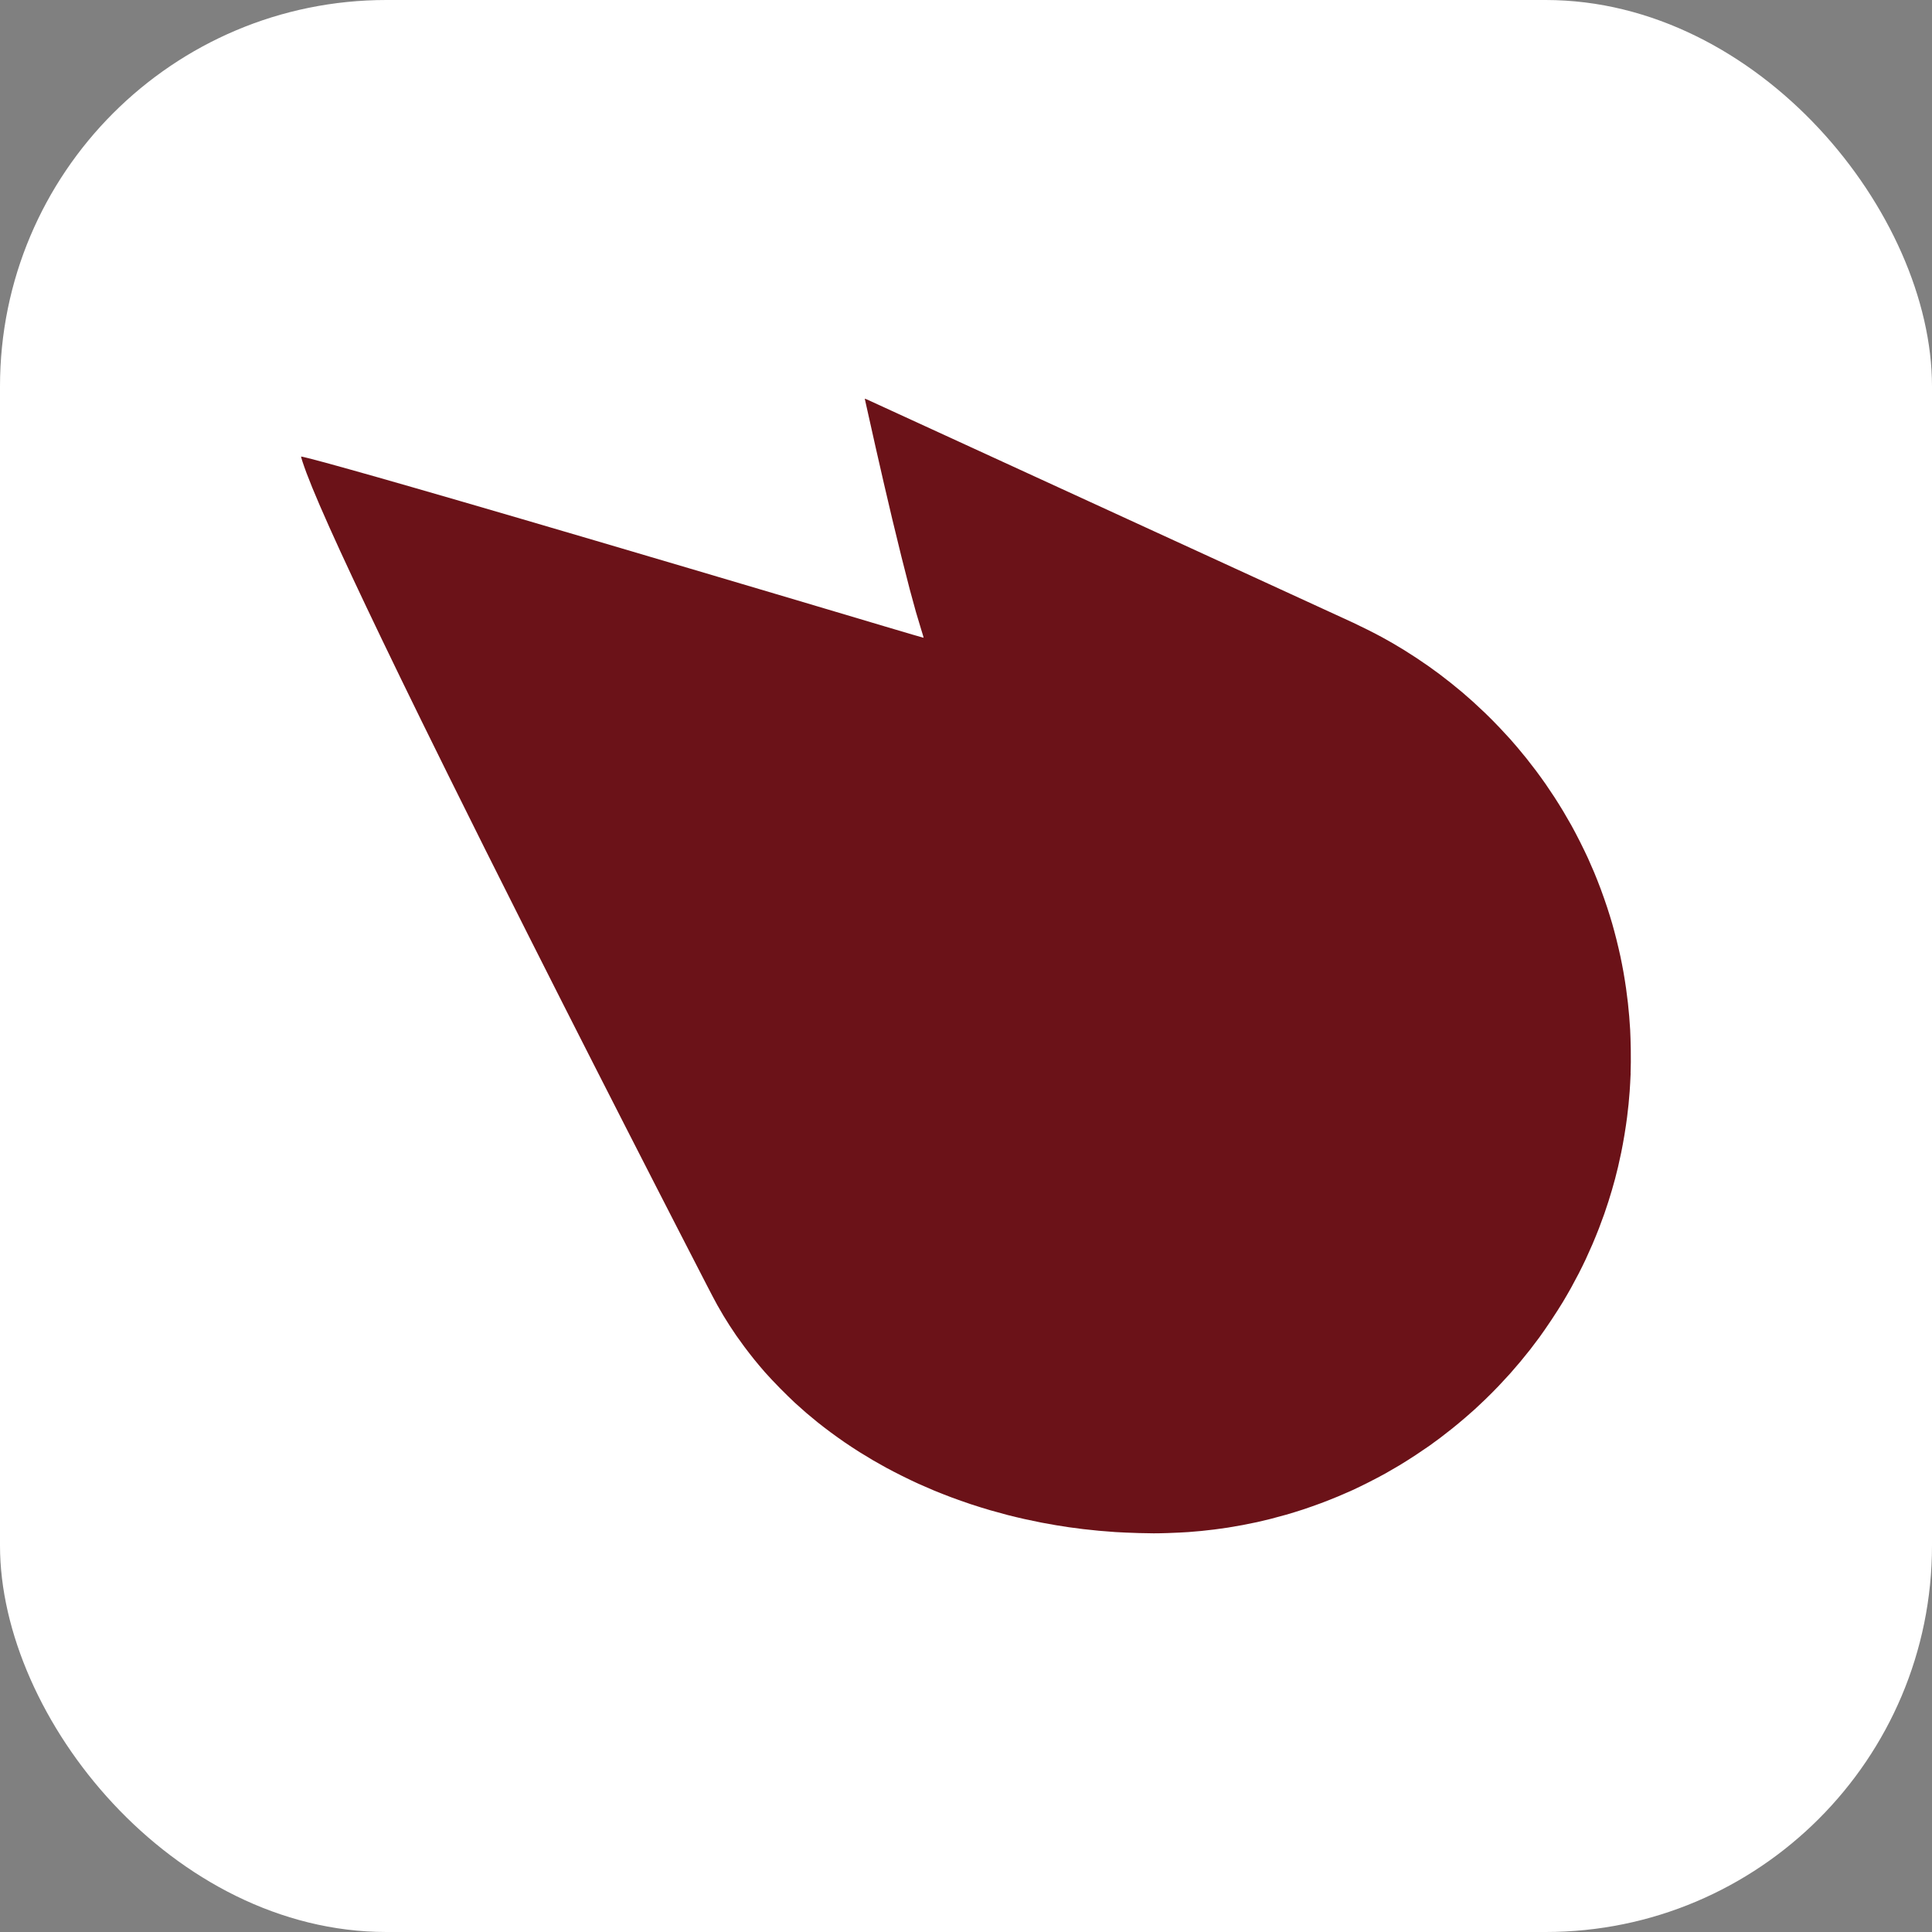
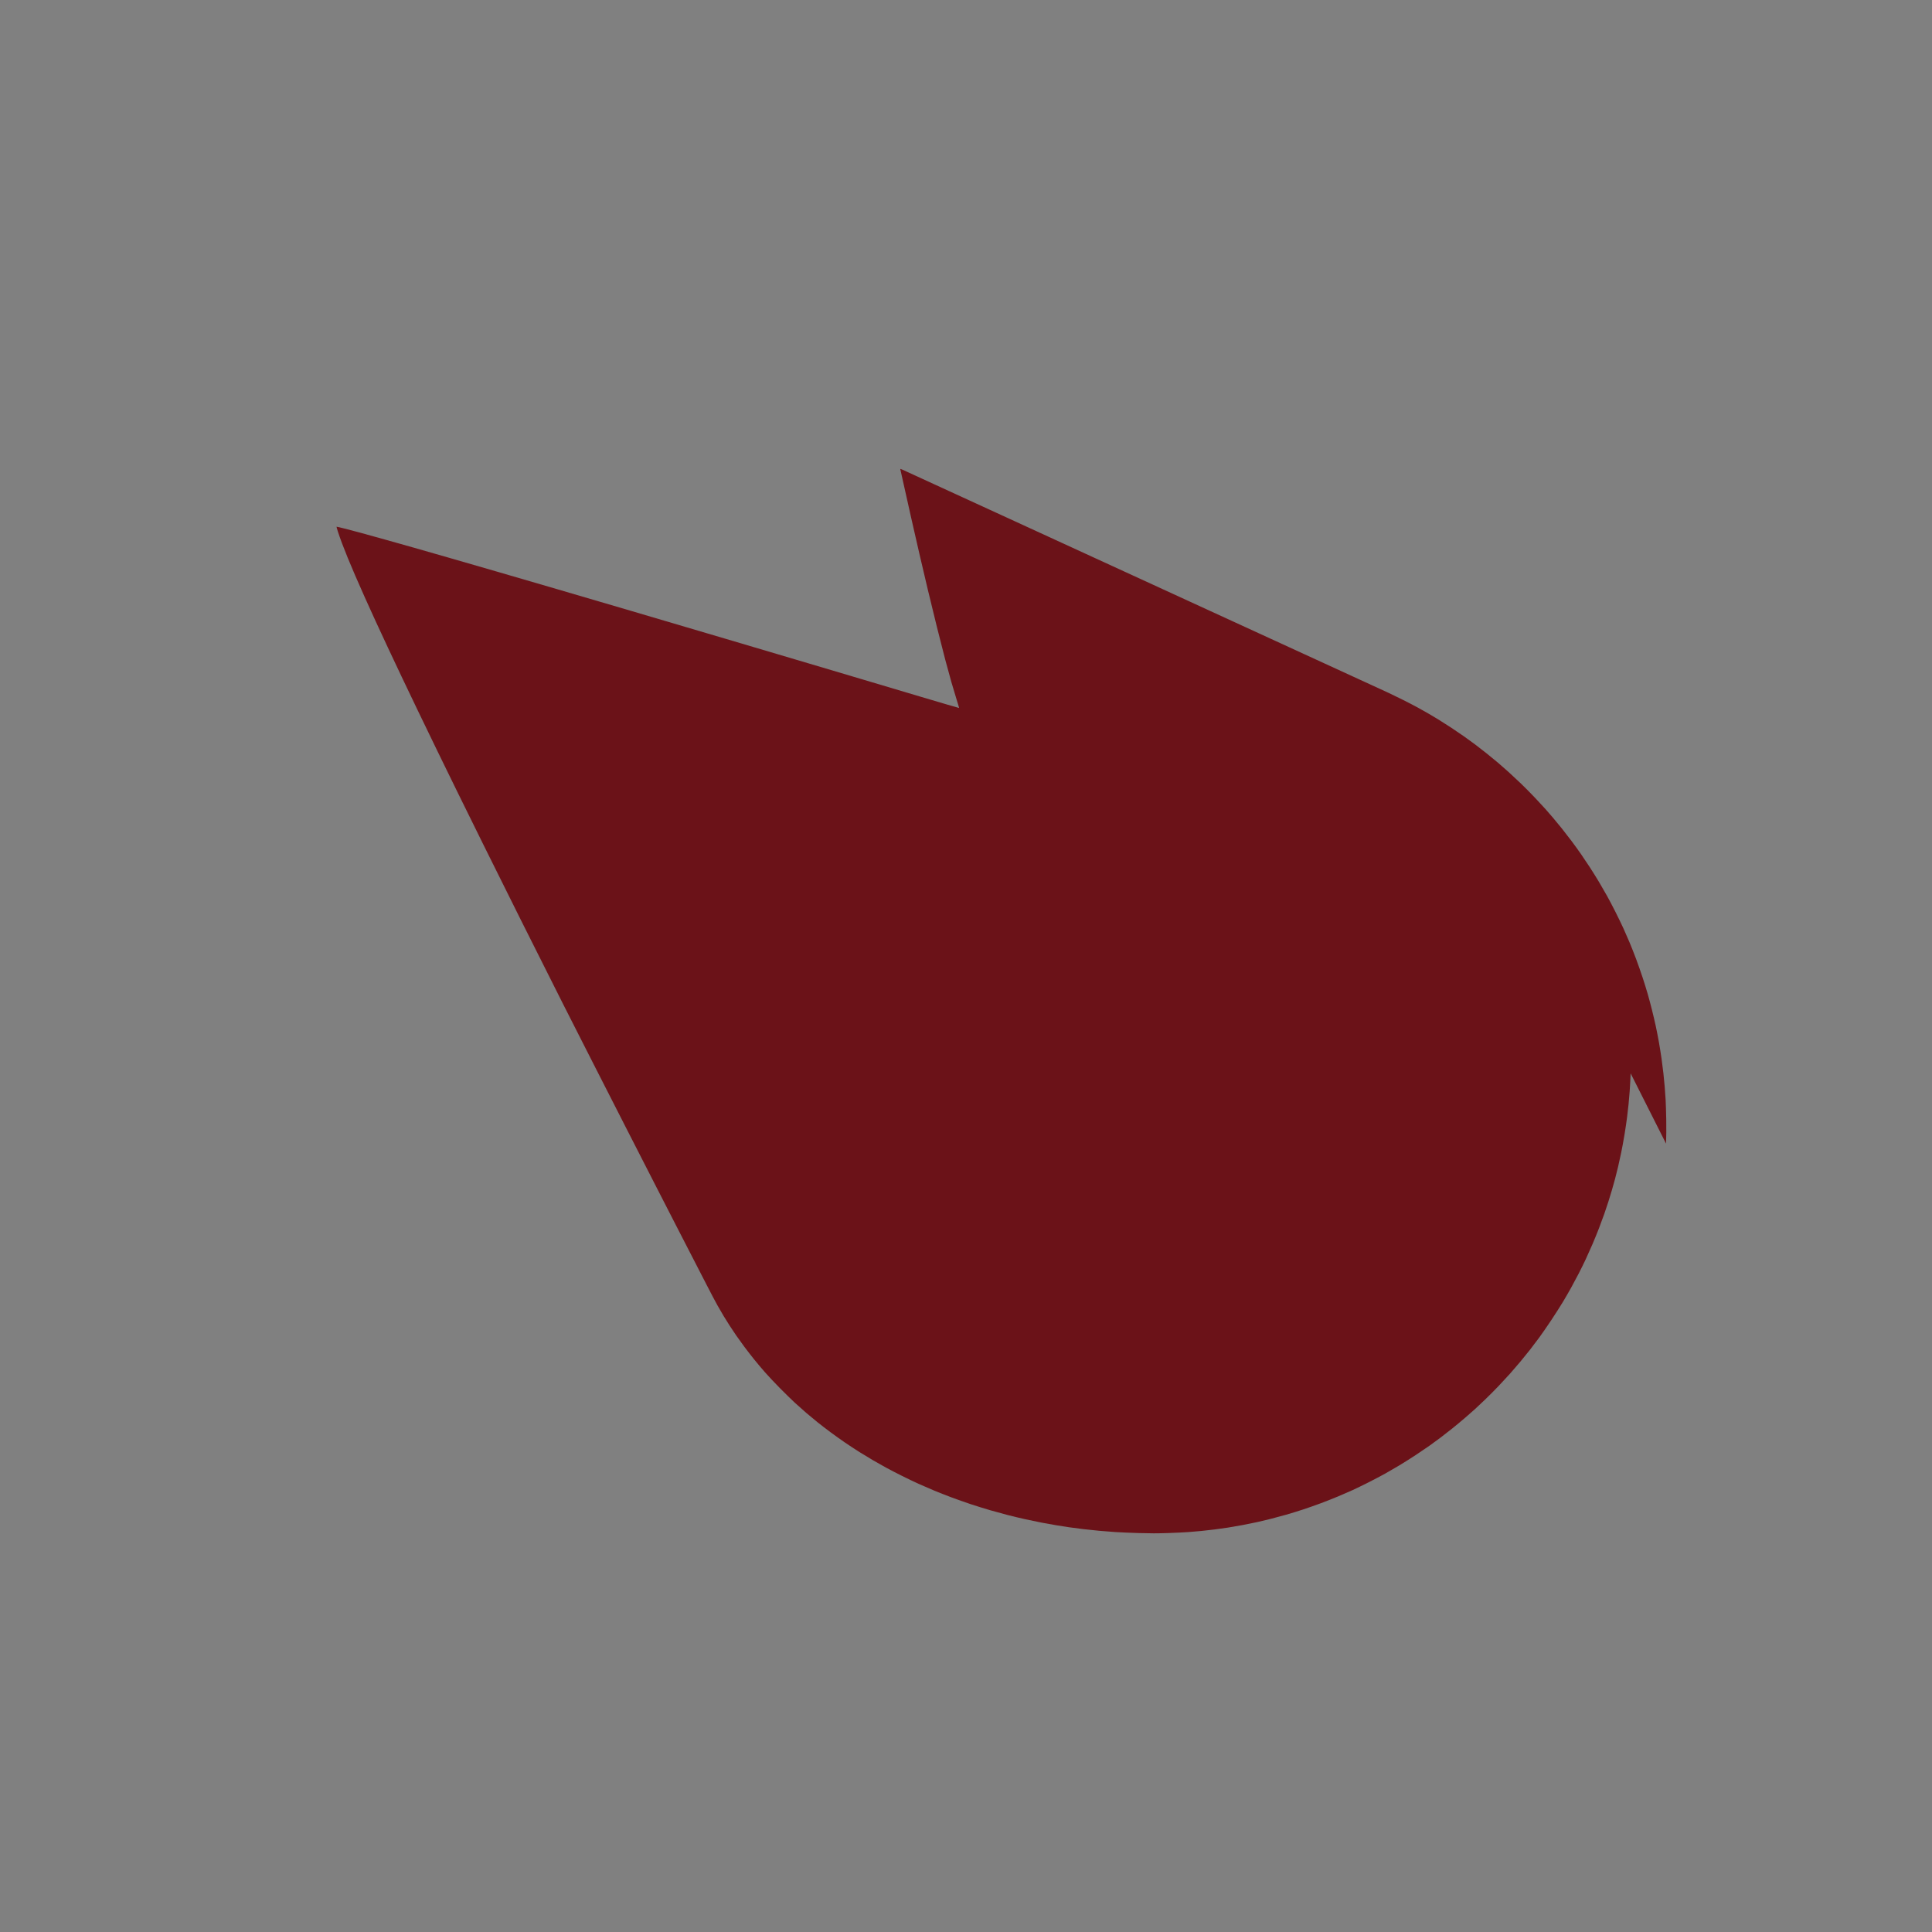
<svg xmlns="http://www.w3.org/2000/svg" version="1.1" width="1000" height="1000">
  <rect width="100%" height="100%" fill="#808080" stroke="none" />
-   <rect width="1000" height="1000" rx="200" ry="200" fill="#ffffff" />
  <g transform="matrix(5,0,0,5,-0,-0)">
    <svg version="1.1" width="200" height="200">
      <svg id="svg4" xml:space="preserve" viewBox="0 0 200 200" y="0px" x="0px" version="1.1">
        <defs id="defs8" />
-         <path id="path2" fill="#6B1218" d="m168.804 111.116c-0.024 0.599-0.07 1.434-0.101 1.855-0.032 0.421-0.083 1.023-0.115 1.339-0.031 0.316-0.1 0.918-0.153 1.339-0.052 0.421-0.173 1.238-0.269 1.817-0.095 0.578-0.249 1.413-0.341 1.855-0.092 0.442-0.238 1.104-0.324 1.472-0.087 0.368-0.227 0.927-0.311 1.243-0.085 0.316-0.231 0.84-0.327 1.166-0.095 0.326-0.259 0.859-0.363 1.186-0.104 0.326-0.294 0.894-0.421 1.262-0.128 0.368-0.379 1.048-0.558 1.511-0.179 0.463-0.485 1.211-0.68 1.664-0.195 0.452-0.503 1.141-0.685 1.53-0.182 0.389-0.513 1.06-0.735 1.492-0.223 0.431-0.576 1.094-0.787 1.472-0.21 0.379-0.589 1.033-0.841 1.453-0.252 0.421-0.79 1.264-1.196 1.874-0.405 0.61-0.965 1.419-1.243 1.798-0.278 0.379-0.706 0.945-0.951 1.259-0.245 0.314-0.704 0.882-1.022 1.262-0.317 0.38-0.792 0.932-1.056 1.227-0.263 0.295-0.796 0.871-1.185 1.281-0.389 0.41-1.024 1.048-1.412 1.418-0.387 0.37-0.851 0.807-1.03 0.971-0.179 0.164-0.635 0.565-1.014 0.892-0.379 0.326-0.981 0.828-1.339 1.115-0.358 0.287-0.926 0.729-1.262 0.982-0.337 0.253-0.844 0.625-1.128 0.825-0.284 0.201-0.921 0.633-1.415 0.958-0.494 0.326-1.243 0.799-1.664 1.052-0.421 0.252-1.083 0.637-1.472 0.854-0.389 0.217-1.172 0.629-1.74 0.916-0.568 0.287-1.308 0.647-1.645 0.8-0.337 0.153-0.999 0.442-1.472 0.641-0.473 0.199-1.29 0.522-1.817 0.719-0.526 0.196-1.353 0.487-1.837 0.647-0.484 0.16-1.273 0.402-1.753 0.54-0.48 0.137-1.212 0.334-1.625 0.438-0.414 0.104-1.026 0.25-1.362 0.325-0.335 0.075-1.015 0.212-1.511 0.306-0.496 0.093-1.185 0.213-1.532 0.266-0.347 0.054-0.966 0.14-1.377 0.192-0.41 0.052-1.021 0.122-1.358 0.154-0.337 0.033-0.947 0.085-1.358 0.116-0.41 0.031-1.377 0.077-2.148 0.103-1.097 0.036-1.742 0.036-2.964 0-0.859-0.025-1.957-0.072-2.441-0.104-0.484-0.032-1.25-0.092-1.702-0.134-0.452-0.042-1.192-0.12-1.645-0.173-0.452-0.054-1.115-0.14-1.472-0.193-0.358-0.052-0.96-0.147-1.339-0.21-0.379-0.063-1.05-0.183-1.492-0.268-0.442-0.085-1.225-0.248-1.74-0.363-0.515-0.115-1.307-0.304-1.759-0.421-0.452-0.116-1.27-0.341-1.817-0.499-0.547-0.158-1.452-0.44-2.012-0.626-0.559-0.186-1.463-0.505-2.008-0.709-0.545-0.204-1.36-0.525-1.813-0.714-0.452-0.188-1.167-0.498-1.587-0.689-0.421-0.19-1.195-0.561-1.721-0.824-0.526-0.262-1.249-0.637-1.606-0.831-0.358-0.195-0.963-0.536-1.345-0.758-0.382-0.223-1.026-0.613-1.432-0.867-0.406-0.255-1.083-0.699-1.504-0.987-0.421-0.288-1.102-0.774-1.513-1.08-0.411-0.306-1.009-0.766-1.328-1.022-0.32-0.256-0.845-0.691-1.166-0.967-0.322-0.276-0.851-0.748-1.178-1.048-0.326-0.301-1.023-0.983-1.55-1.516-0.526-0.533-1.221-1.271-1.543-1.639-0.322-0.368-0.823-0.962-1.111-1.319-0.289-0.358-0.749-0.952-1.023-1.319-0.274-0.368-0.652-0.893-0.841-1.166-0.188-0.273-0.498-0.738-0.688-1.033-0.19-0.294-0.475-0.751-0.634-1.015-0.159-0.264-0.443-0.754-0.632-1.09-0.189-0.336-0.675-1.256-1.08-2.045-0.405-0.789-1.007-1.959-1.339-2.601-0.331-0.642-1.093-2.121-1.693-3.289-0.599-1.168-1.606-3.13-2.237-4.36-0.631-1.231-1.965-3.838-2.964-5.794-0.999-1.956-2.582-5.063-3.519-6.903-0.936-1.841-2.356-4.637-3.156-6.215s-2.452-4.848-3.672-7.267c-1.22-2.419-3.184-6.33-4.365-8.692-1.181-2.362-2.923-5.864-3.872-7.783-0.949-1.919-2.182-4.418-2.739-5.554-0.557-1.136-1.486-3.038-2.065-4.226-0.578-1.188-1.482-3.056-2.007-4.15-0.526-1.094-1.275-2.66-1.664-3.48-0.389-0.82-1.027-2.172-1.416-3.002-0.389-0.831-0.957-2.053-1.261-2.715-0.304-0.663-0.809-1.773-1.12-2.467-0.311-0.694-0.758-1.71-0.994-2.257-0.236-0.547-0.581-1.365-0.766-1.817-0.186-0.452-0.459-1.143-0.605-1.534-0.147-0.392-0.337-0.932-0.423-1.201-0.086-0.269-0.149-0.497-0.14-0.506 0.009-0.009 0.366 0.072 0.794 0.181 0.428 0.108 1.191 0.309 1.695 0.446 0.505 0.137 1.684 0.464 2.62 0.727 0.936 0.263 2.218 0.625 2.85 0.803 0.631 0.179 2.283 0.652 3.671 1.052 1.388 0.4 3.738 1.079 5.221 1.51 1.483 0.431 4.168 1.214 5.966 1.74 1.799 0.526 5.249 1.539 7.668 2.251 2.419 0.712 6.791 2.002 9.714 2.868 2.924 0.865 6.883 2.038 8.796 2.607 1.914 0.569 4.393 1.306 5.508 1.637 1.115 0.332 3.804 1.134 5.977 1.78 2.172 0.648 3.957 1.17 3.965 1.162 0.009-0.009-0.101-0.385-0.245-0.838-0.143-0.452-0.39-1.278-0.55-1.835-0.159-0.558-0.446-1.607-0.638-2.332-0.192-0.725-0.578-2.24-0.858-3.366-0.28-1.126-0.708-2.882-0.951-3.902-0.243-1.02-0.631-2.673-0.862-3.672-0.231-0.999-0.618-2.694-0.861-3.767-0.242-1.073-0.589-2.622-0.77-3.442-0.181-0.82-0.338-1.521-0.348-1.558-0.016-0.056 0.017-0.05 0.222 0.043l0 0c0.133 0.06 5.086 2.333 11.007 5.052 5.921 2.719 11.282 5.18 11.913 5.47 0.631 0.29 3.686 1.693 6.789 3.117 3.103 1.425 6.364 2.922 7.247 3.327 0.884 0.405 2.975 1.365 4.647 2.133 1.672 0.768 4.202 1.93 5.622 2.582 1.42 0.652 2.829 1.3 3.132 1.44 0.302 0.14 0.957 0.459 1.455 0.708 0.498 0.249 1.18 0.603 1.515 0.787 0.335 0.184 0.834 0.464 1.107 0.622 0.273 0.158 0.764 0.452 1.09 0.652 0.326 0.2 0.911 0.574 1.3 0.83 0.389 0.257 0.981 0.659 1.316 0.895 0.335 0.236 0.851 0.611 1.147 0.834 0.296 0.223 0.823 0.631 1.17 0.908 0.347 0.276 0.872 0.706 1.166 0.956 0.294 0.249 0.785 0.679 1.089 0.954 0.304 0.275 0.881 0.813 1.281 1.194 0.4 0.382 1.073 1.062 1.496 1.511 0.423 0.449 0.914 0.98 1.093 1.18 0.178 0.2 0.521 0.596 0.762 0.88 0.241 0.284 0.648 0.778 0.905 1.097 0.257 0.32 0.708 0.902 1.002 1.294 0.294 0.392 0.737 1.005 0.985 1.361 0.248 0.356 0.669 0.985 0.937 1.397 0.267 0.412 0.682 1.078 0.923 1.481 0.24 0.403 0.614 1.051 0.832 1.44 0.217 0.389 0.62 1.155 0.895 1.702 0.276 0.547 0.645 1.313 0.822 1.702 0.176 0.389 0.462 1.044 0.635 1.455 0.173 0.411 0.478 1.186 0.678 1.721 0.2 0.535 0.502 1.395 0.67 1.91 0.169 0.515 0.402 1.269 0.519 1.675 0.117 0.406 0.315 1.146 0.44 1.645 0.125 0.499 0.306 1.268 0.401 1.71 0.095 0.442 0.241 1.191 0.325 1.665 0.084 0.474 0.205 1.231 0.268 1.683 0.063 0.452 0.15 1.131 0.192 1.51 0.042 0.379 0.103 1.007 0.135 1.396 0.032 0.389 0.076 1.009 0.097 1.377 0.021 0.368 0.05 1.289 0.063 2.046 0.015 0.832 0.006 1.809-0.021 2.467z" />
+         <path id="path2" fill="#6B1218" d="m168.804 111.116c-0.024 0.599-0.07 1.434-0.101 1.855-0.032 0.421-0.083 1.023-0.115 1.339-0.031 0.316-0.1 0.918-0.153 1.339-0.052 0.421-0.173 1.238-0.269 1.817-0.095 0.578-0.249 1.413-0.341 1.855-0.092 0.442-0.238 1.104-0.324 1.472-0.087 0.368-0.227 0.927-0.311 1.243-0.085 0.316-0.231 0.84-0.327 1.166-0.095 0.326-0.259 0.859-0.363 1.186-0.104 0.326-0.294 0.894-0.421 1.262-0.128 0.368-0.379 1.048-0.558 1.511-0.179 0.463-0.485 1.211-0.68 1.664-0.195 0.452-0.503 1.141-0.685 1.53-0.182 0.389-0.513 1.06-0.735 1.492-0.223 0.431-0.576 1.094-0.787 1.472-0.21 0.379-0.589 1.033-0.841 1.453-0.252 0.421-0.79 1.264-1.196 1.874-0.405 0.61-0.965 1.419-1.243 1.798-0.278 0.379-0.706 0.945-0.951 1.259-0.245 0.314-0.704 0.882-1.022 1.262-0.317 0.38-0.792 0.932-1.056 1.227-0.263 0.295-0.796 0.871-1.185 1.281-0.389 0.41-1.024 1.048-1.412 1.418-0.387 0.37-0.851 0.807-1.03 0.971-0.179 0.164-0.635 0.565-1.014 0.892-0.379 0.326-0.981 0.828-1.339 1.115-0.358 0.287-0.926 0.729-1.262 0.982-0.337 0.253-0.844 0.625-1.128 0.825-0.284 0.201-0.921 0.633-1.415 0.958-0.494 0.326-1.243 0.799-1.664 1.052-0.421 0.252-1.083 0.637-1.472 0.854-0.389 0.217-1.172 0.629-1.74 0.916-0.568 0.287-1.308 0.647-1.645 0.8-0.337 0.153-0.999 0.442-1.472 0.641-0.473 0.199-1.29 0.522-1.817 0.719-0.526 0.196-1.353 0.487-1.837 0.647-0.484 0.16-1.273 0.402-1.753 0.54-0.48 0.137-1.212 0.334-1.625 0.438-0.414 0.104-1.026 0.25-1.362 0.325-0.335 0.075-1.015 0.212-1.511 0.306-0.496 0.093-1.185 0.213-1.532 0.266-0.347 0.054-0.966 0.14-1.377 0.192-0.41 0.052-1.021 0.122-1.358 0.154-0.337 0.033-0.947 0.085-1.358 0.116-0.41 0.031-1.377 0.077-2.148 0.103-1.097 0.036-1.742 0.036-2.964 0-0.859-0.025-1.957-0.072-2.441-0.104-0.484-0.032-1.25-0.092-1.702-0.134-0.452-0.042-1.192-0.12-1.645-0.173-0.452-0.054-1.115-0.14-1.472-0.193-0.358-0.052-0.96-0.147-1.339-0.21-0.379-0.063-1.05-0.183-1.492-0.268-0.442-0.085-1.225-0.248-1.74-0.363-0.515-0.115-1.307-0.304-1.759-0.421-0.452-0.116-1.27-0.341-1.817-0.499-0.547-0.158-1.452-0.44-2.012-0.626-0.559-0.186-1.463-0.505-2.008-0.709-0.545-0.204-1.36-0.525-1.813-0.714-0.452-0.188-1.167-0.498-1.587-0.689-0.421-0.19-1.195-0.561-1.721-0.824-0.526-0.262-1.249-0.637-1.606-0.831-0.358-0.195-0.963-0.536-1.345-0.758-0.382-0.223-1.026-0.613-1.432-0.867-0.406-0.255-1.083-0.699-1.504-0.987-0.421-0.288-1.102-0.774-1.513-1.08-0.411-0.306-1.009-0.766-1.328-1.022-0.32-0.256-0.845-0.691-1.166-0.967-0.322-0.276-0.851-0.748-1.178-1.048-0.326-0.301-1.023-0.983-1.55-1.516-0.526-0.533-1.221-1.271-1.543-1.639-0.322-0.368-0.823-0.962-1.111-1.319-0.289-0.358-0.749-0.952-1.023-1.319-0.274-0.368-0.652-0.893-0.841-1.166-0.188-0.273-0.498-0.738-0.688-1.033-0.19-0.294-0.475-0.751-0.634-1.015-0.159-0.264-0.443-0.754-0.632-1.09-0.189-0.336-0.675-1.256-1.08-2.045-0.405-0.789-1.007-1.959-1.339-2.601-0.331-0.642-1.093-2.121-1.693-3.289-0.599-1.168-1.606-3.13-2.237-4.36-0.631-1.231-1.965-3.838-2.964-5.794-0.999-1.956-2.582-5.063-3.519-6.903-0.936-1.841-2.356-4.637-3.156-6.215c-1.22-2.419-3.184-6.33-4.365-8.692-1.181-2.362-2.923-5.864-3.872-7.783-0.949-1.919-2.182-4.418-2.739-5.554-0.557-1.136-1.486-3.038-2.065-4.226-0.578-1.188-1.482-3.056-2.007-4.15-0.526-1.094-1.275-2.66-1.664-3.48-0.389-0.82-1.027-2.172-1.416-3.002-0.389-0.831-0.957-2.053-1.261-2.715-0.304-0.663-0.809-1.773-1.12-2.467-0.311-0.694-0.758-1.71-0.994-2.257-0.236-0.547-0.581-1.365-0.766-1.817-0.186-0.452-0.459-1.143-0.605-1.534-0.147-0.392-0.337-0.932-0.423-1.201-0.086-0.269-0.149-0.497-0.14-0.506 0.009-0.009 0.366 0.072 0.794 0.181 0.428 0.108 1.191 0.309 1.695 0.446 0.505 0.137 1.684 0.464 2.62 0.727 0.936 0.263 2.218 0.625 2.85 0.803 0.631 0.179 2.283 0.652 3.671 1.052 1.388 0.4 3.738 1.079 5.221 1.51 1.483 0.431 4.168 1.214 5.966 1.74 1.799 0.526 5.249 1.539 7.668 2.251 2.419 0.712 6.791 2.002 9.714 2.868 2.924 0.865 6.883 2.038 8.796 2.607 1.914 0.569 4.393 1.306 5.508 1.637 1.115 0.332 3.804 1.134 5.977 1.78 2.172 0.648 3.957 1.17 3.965 1.162 0.009-0.009-0.101-0.385-0.245-0.838-0.143-0.452-0.39-1.278-0.55-1.835-0.159-0.558-0.446-1.607-0.638-2.332-0.192-0.725-0.578-2.24-0.858-3.366-0.28-1.126-0.708-2.882-0.951-3.902-0.243-1.02-0.631-2.673-0.862-3.672-0.231-0.999-0.618-2.694-0.861-3.767-0.242-1.073-0.589-2.622-0.77-3.442-0.181-0.82-0.338-1.521-0.348-1.558-0.016-0.056 0.017-0.05 0.222 0.043l0 0c0.133 0.06 5.086 2.333 11.007 5.052 5.921 2.719 11.282 5.18 11.913 5.47 0.631 0.29 3.686 1.693 6.789 3.117 3.103 1.425 6.364 2.922 7.247 3.327 0.884 0.405 2.975 1.365 4.647 2.133 1.672 0.768 4.202 1.93 5.622 2.582 1.42 0.652 2.829 1.3 3.132 1.44 0.302 0.14 0.957 0.459 1.455 0.708 0.498 0.249 1.18 0.603 1.515 0.787 0.335 0.184 0.834 0.464 1.107 0.622 0.273 0.158 0.764 0.452 1.09 0.652 0.326 0.2 0.911 0.574 1.3 0.83 0.389 0.257 0.981 0.659 1.316 0.895 0.335 0.236 0.851 0.611 1.147 0.834 0.296 0.223 0.823 0.631 1.17 0.908 0.347 0.276 0.872 0.706 1.166 0.956 0.294 0.249 0.785 0.679 1.089 0.954 0.304 0.275 0.881 0.813 1.281 1.194 0.4 0.382 1.073 1.062 1.496 1.511 0.423 0.449 0.914 0.98 1.093 1.18 0.178 0.2 0.521 0.596 0.762 0.88 0.241 0.284 0.648 0.778 0.905 1.097 0.257 0.32 0.708 0.902 1.002 1.294 0.294 0.392 0.737 1.005 0.985 1.361 0.248 0.356 0.669 0.985 0.937 1.397 0.267 0.412 0.682 1.078 0.923 1.481 0.24 0.403 0.614 1.051 0.832 1.44 0.217 0.389 0.62 1.155 0.895 1.702 0.276 0.547 0.645 1.313 0.822 1.702 0.176 0.389 0.462 1.044 0.635 1.455 0.173 0.411 0.478 1.186 0.678 1.721 0.2 0.535 0.502 1.395 0.67 1.91 0.169 0.515 0.402 1.269 0.519 1.675 0.117 0.406 0.315 1.146 0.44 1.645 0.125 0.499 0.306 1.268 0.401 1.71 0.095 0.442 0.241 1.191 0.325 1.665 0.084 0.474 0.205 1.231 0.268 1.683 0.063 0.452 0.15 1.131 0.192 1.51 0.042 0.379 0.103 1.007 0.135 1.396 0.032 0.389 0.076 1.009 0.097 1.377 0.021 0.368 0.05 1.289 0.063 2.046 0.015 0.832 0.006 1.809-0.021 2.467z" />
      </svg>
    </svg>
  </g>
</svg>